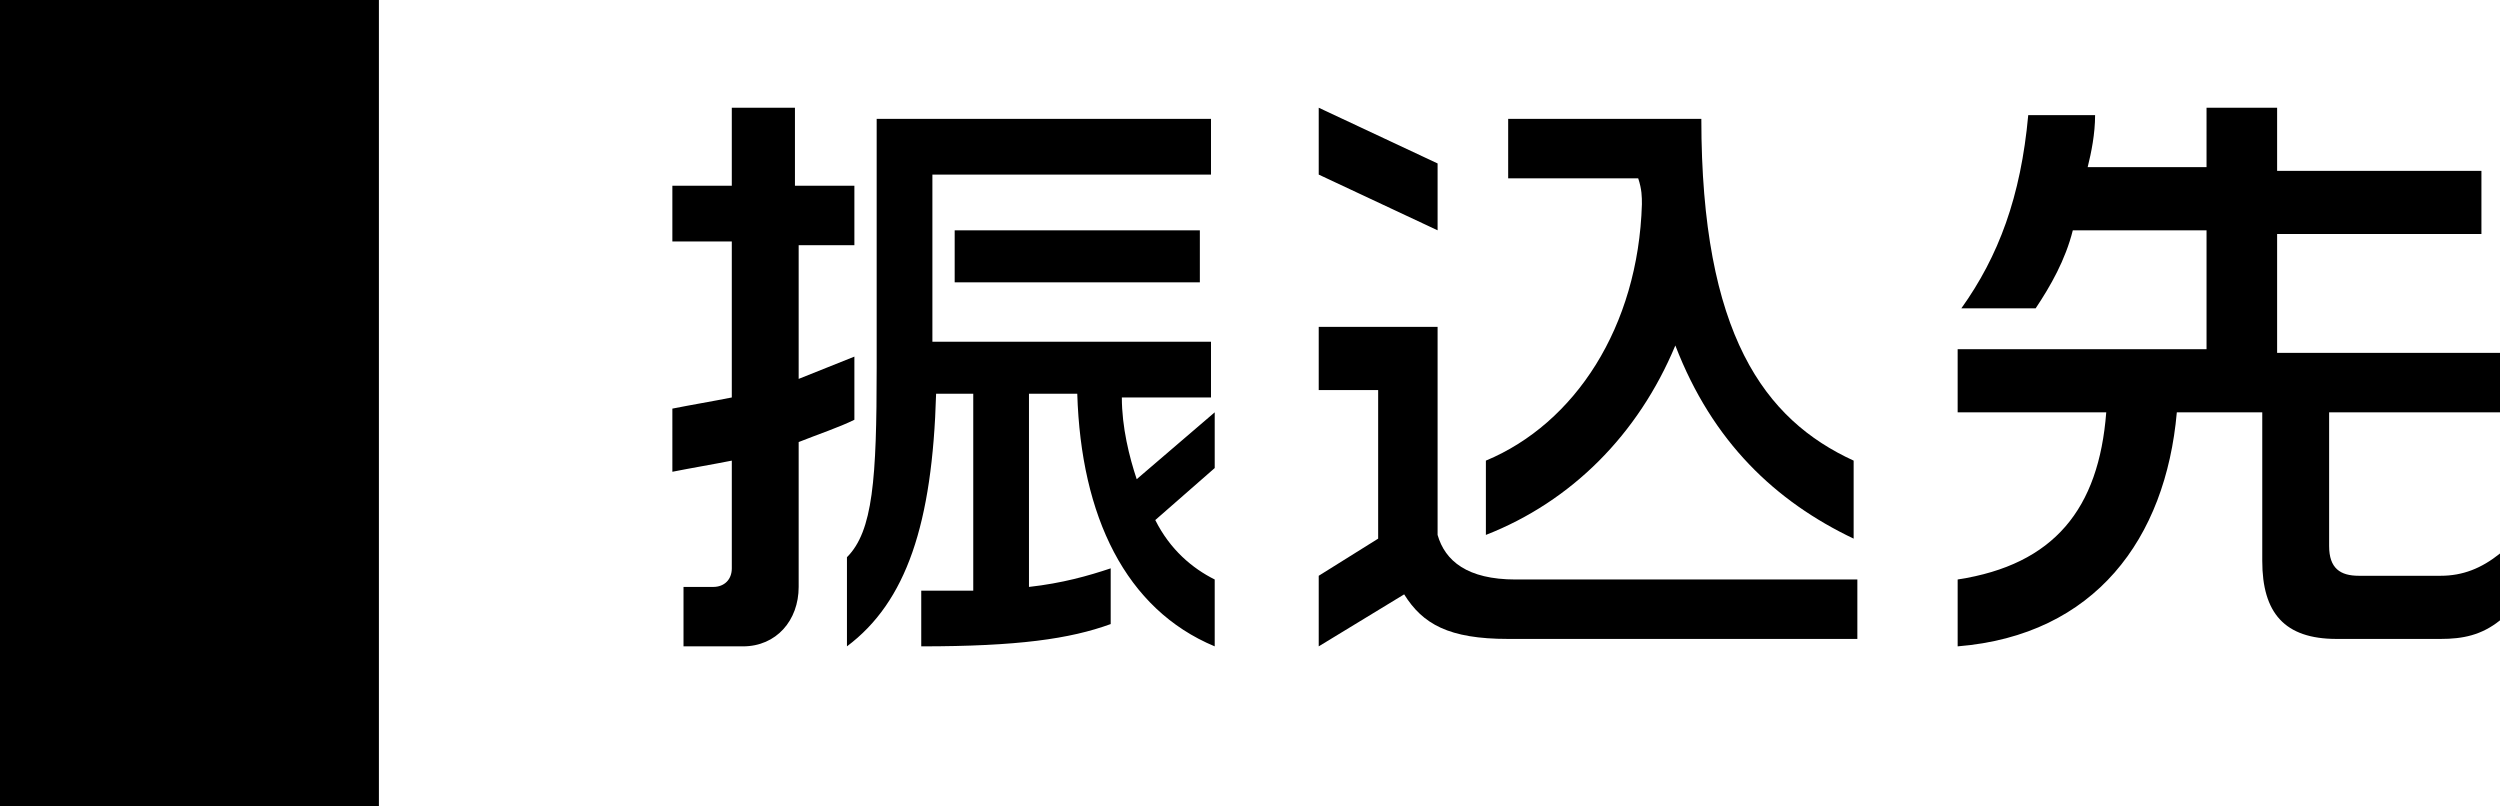
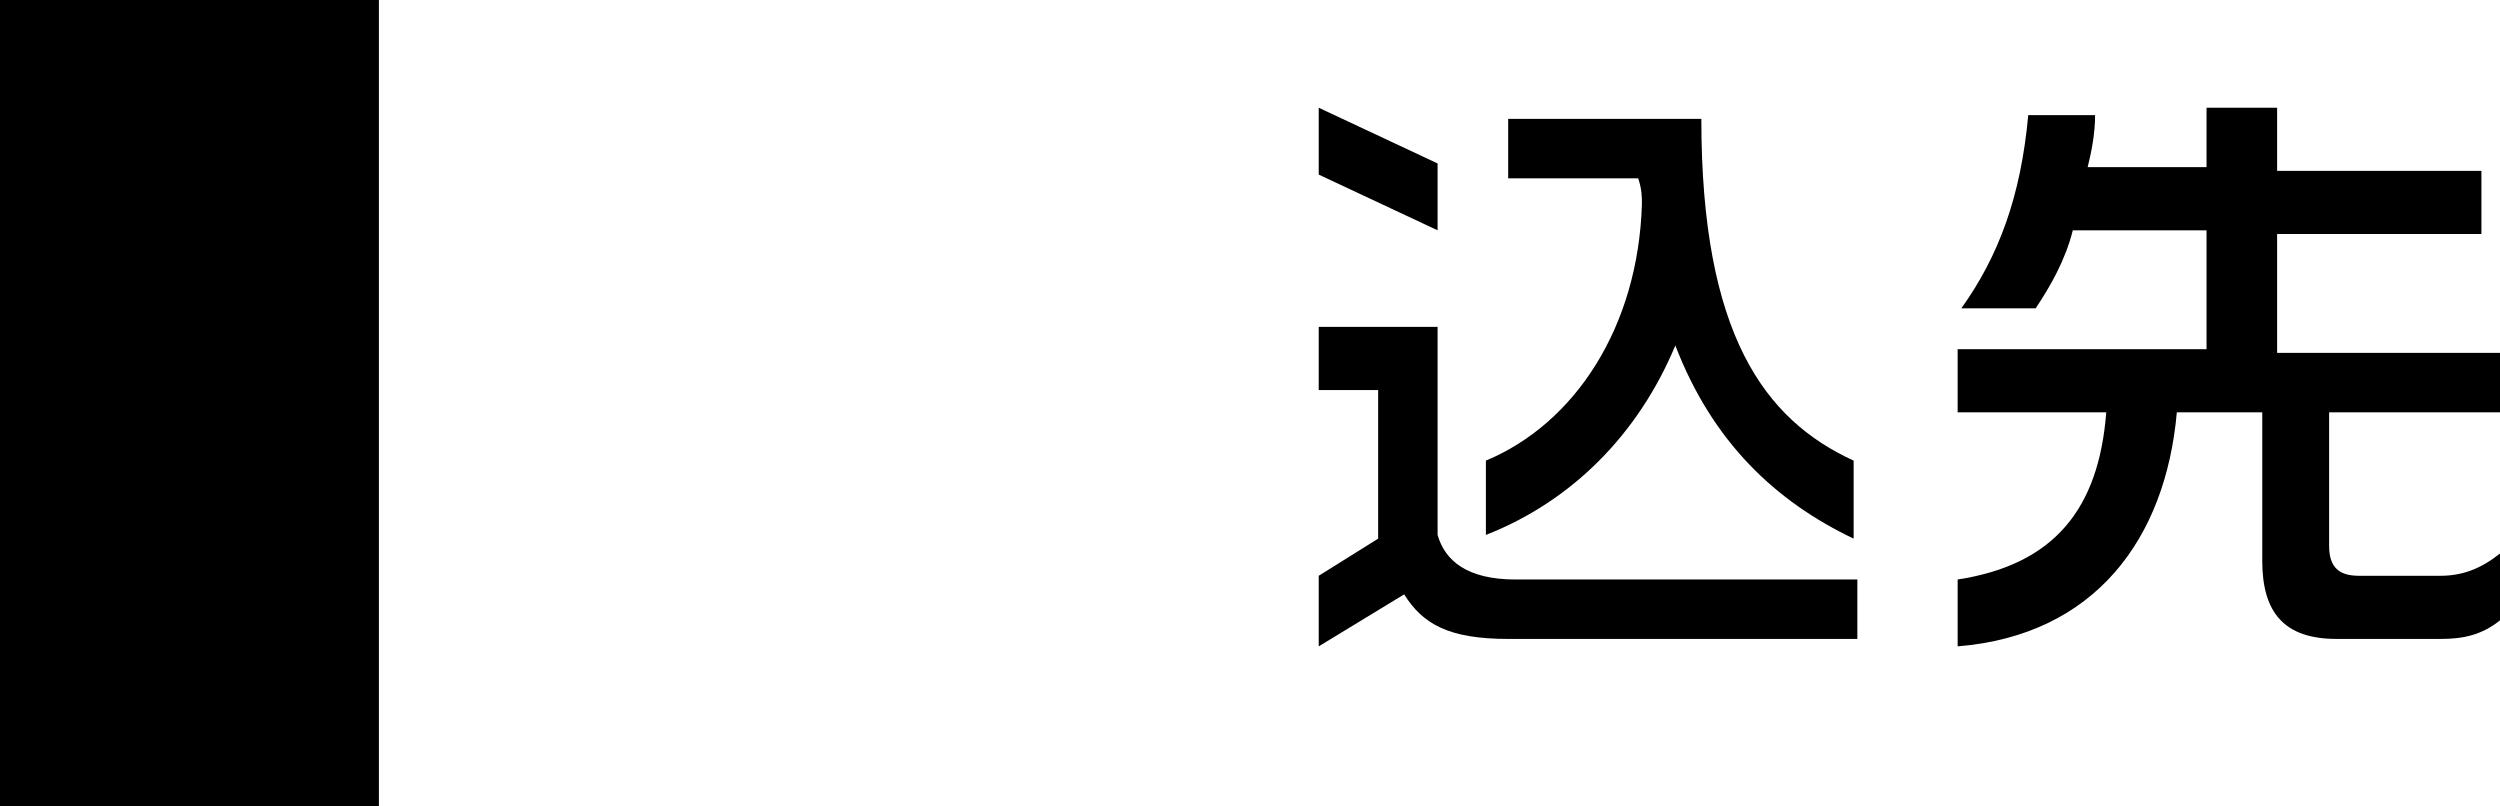
<svg xmlns="http://www.w3.org/2000/svg" version="1.1" id="レイヤー_1" x="0px" y="0px" width="67.3px" height="21.7px" viewBox="0 0 67.3 21.7" style="enable-background:new 0 0 67.3 21.7;" xml:space="preserve">
  <g>
    <g>
-       <path d="M21.5,11.9v3.9c0,0.9-0.6,1.6-1.5,1.6h-1.6v-1.6h0.8c0.3,0,0.5-0.2,0.5-0.5v-2.9c-0.5,0.1-1.1,0.2-1.6,0.3V11    c0.5-0.1,1.1-0.2,1.6-0.3V6.5h-1.6V5h1.6V2.9h1.7V5H23v1.6h-1.5v3.6c0.5-0.2,1-0.4,1.5-0.6v1.7C22.6,11.5,22,11.7,21.5,11.9z     M29,10.6h-1.3v5.2c0.9-0.1,1.6-0.3,2.2-0.5v1.5c-1.1,0.4-2.5,0.6-5.1,0.6v-1.5c0.5,0,1,0,1.4,0v-5.3h-1c-0.1,3.5-0.8,5.6-2.4,6.8    V15c0.7-0.7,0.8-2.1,0.8-5.1V3.2h9v1.5h-7.5v4.5h7.5v1.5h-2.4c0,0.8,0.2,1.6,0.4,2.2l2.1-1.8v1.5L31.1,14c0.4,0.8,1,1.3,1.6,1.6    v1.8C30.3,16.4,29.1,13.9,29,10.6z M25.7,7.6V6.2h6.6v1.4H25.7z" />
      <path d="M35.5,4.7V2.9l3.2,1.5v1.8L35.5,4.7z M40.6,17.2c-1.6,0-2.3-0.4-2.8-1.2l-2.3,1.4v-1.9l1.6-1v-4h-1.6V8.8h3.2v5.6    c0.2,0.7,0.8,1.2,2.1,1.2H50v1.6H40.6z M45.1,9.3c-1,2.4-2.8,4.2-5.1,5.1v-2c2.4-1,4.1-3.6,4.2-6.9c0-0.2,0-0.4-0.1-0.7h-3.5V3.2    h5.2c0,5.8,1.7,8.1,4.1,9.2v2.1C47.8,13.5,46.1,11.9,45.1,9.3z" />
      <path d="M65.7,17.2h-2.8c-1.4,0-2-0.7-2-2.1v-4h-2.3c-0.3,3.4-2.2,6-5.9,6.3v-1.8c2.6-0.4,3.8-1.9,4-4.5h-4V9.4h6.7V6.2h-3.6    c-0.2,0.8-0.6,1.5-1,2.1h-2c1-1.4,1.6-3,1.8-5.2h1.8c0,0.5-0.1,1-0.2,1.4h3.2V2.9h1.9v1.7h5.5v1.7h-5.5v3.2h6v1.6h-4.6v3.6    c0,0.6,0.3,0.8,0.8,0.8h2.2c0.6,0,1.1-0.2,1.6-0.6v1.8C66.8,17.1,66.3,17.2,65.7,17.2z" />
    </g>
  </g>
  <rect width="10.2" height="21.7" />
</svg>